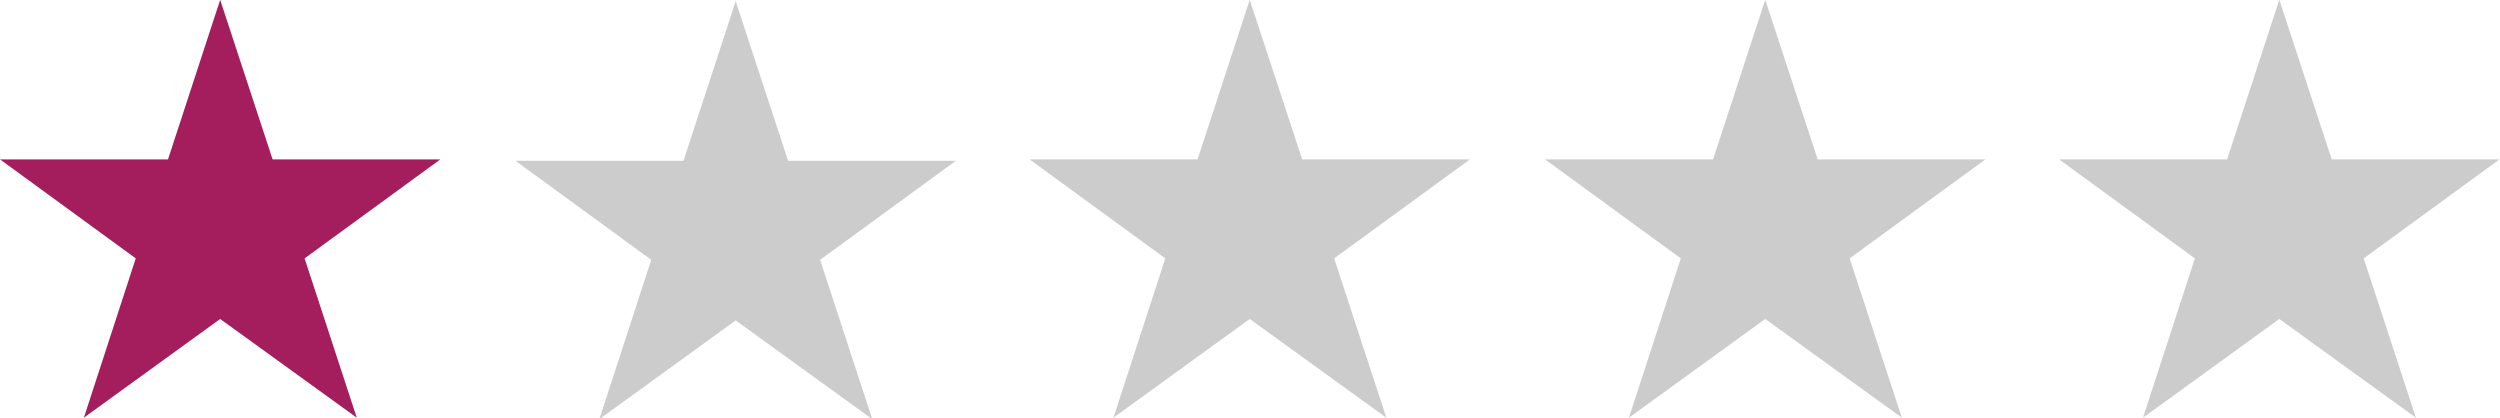
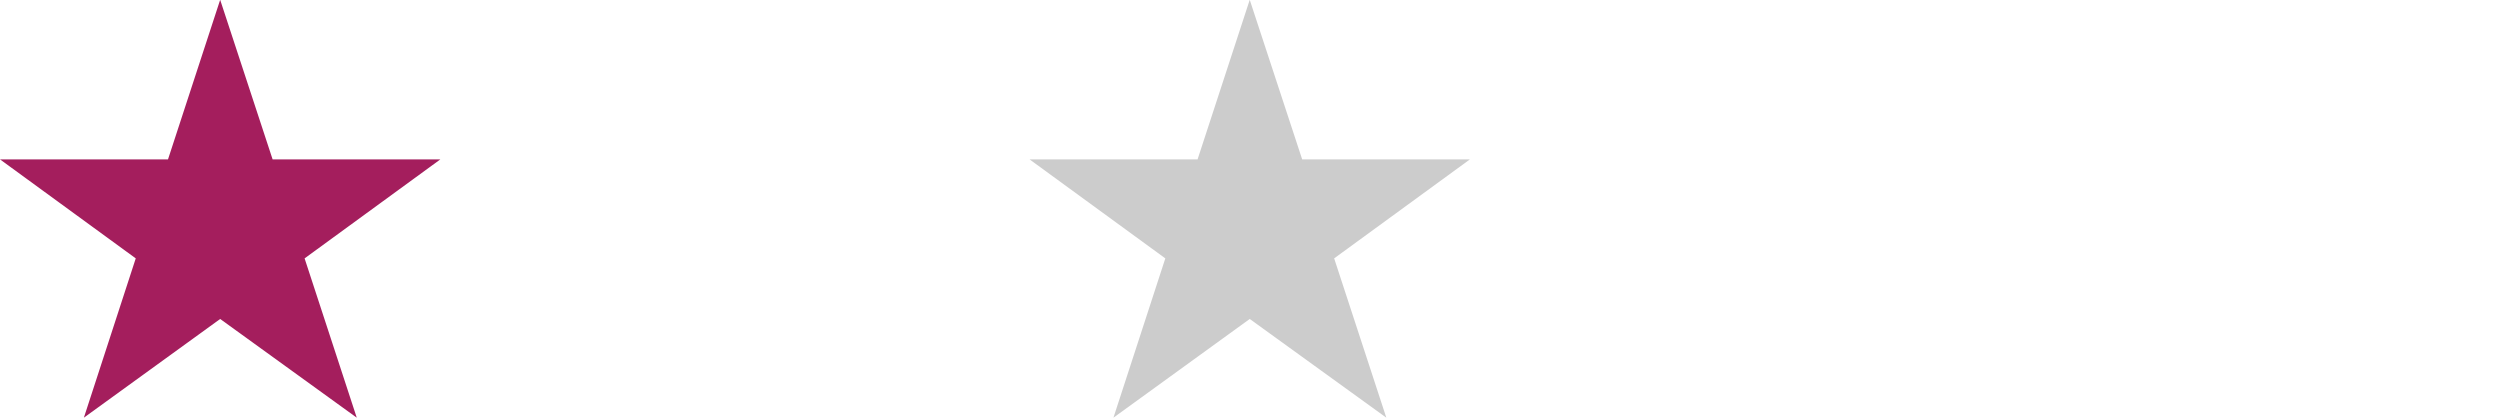
<svg xmlns="http://www.w3.org/2000/svg" id="svg7208" height="8.223mm" width="49.135mm" version="1.1" viewBox="0 0 174.101 29.137">
  <g id="layer1" transform="translate(-1050.1 -1023.5)">
    <path id="path6570" fill="#a41e5d" d="m1050.1 1034.6h11.699l3.633-11.113 3.652 11.113h11.68l-9.453 6.894 3.633 11.094-9.512-6.875-9.492 6.875 3.613-11.094-9.453-6.894z" />
    <g fill="#ccc">
      <path id="path6574" d="m1121.8 1034.6h11.699l3.633-11.113 3.652 11.113h11.68l-9.453 6.894 3.633 11.094-9.512-6.875-9.492 6.875 3.613-11.094-9.453-6.894z" />
-       <path id="path6576" d="m1157.7 1034.6h11.699l3.633-11.113 3.652 11.113h11.68l-9.453 6.894 3.633 11.094-9.512-6.875-9.492 6.875 3.613-11.094-9.453-6.894z" />
-       <path id="path6578" d="m1193.5 1034.6h11.699l3.633-11.113 3.652 11.113h11.68l-9.453 6.894 3.633 11.094-9.512-6.875-9.492 6.875 3.613-11.094-9.453-6.894z" />
-       <path id="path6574-3" d="m1086 1034.7h11.699l3.633-11.113 3.652 11.113h11.68l-9.453 6.895 3.633 11.094-9.512-6.875-9.492 6.875 3.613-11.094-9.453-6.895z" />
    </g>
  </g>
</svg>